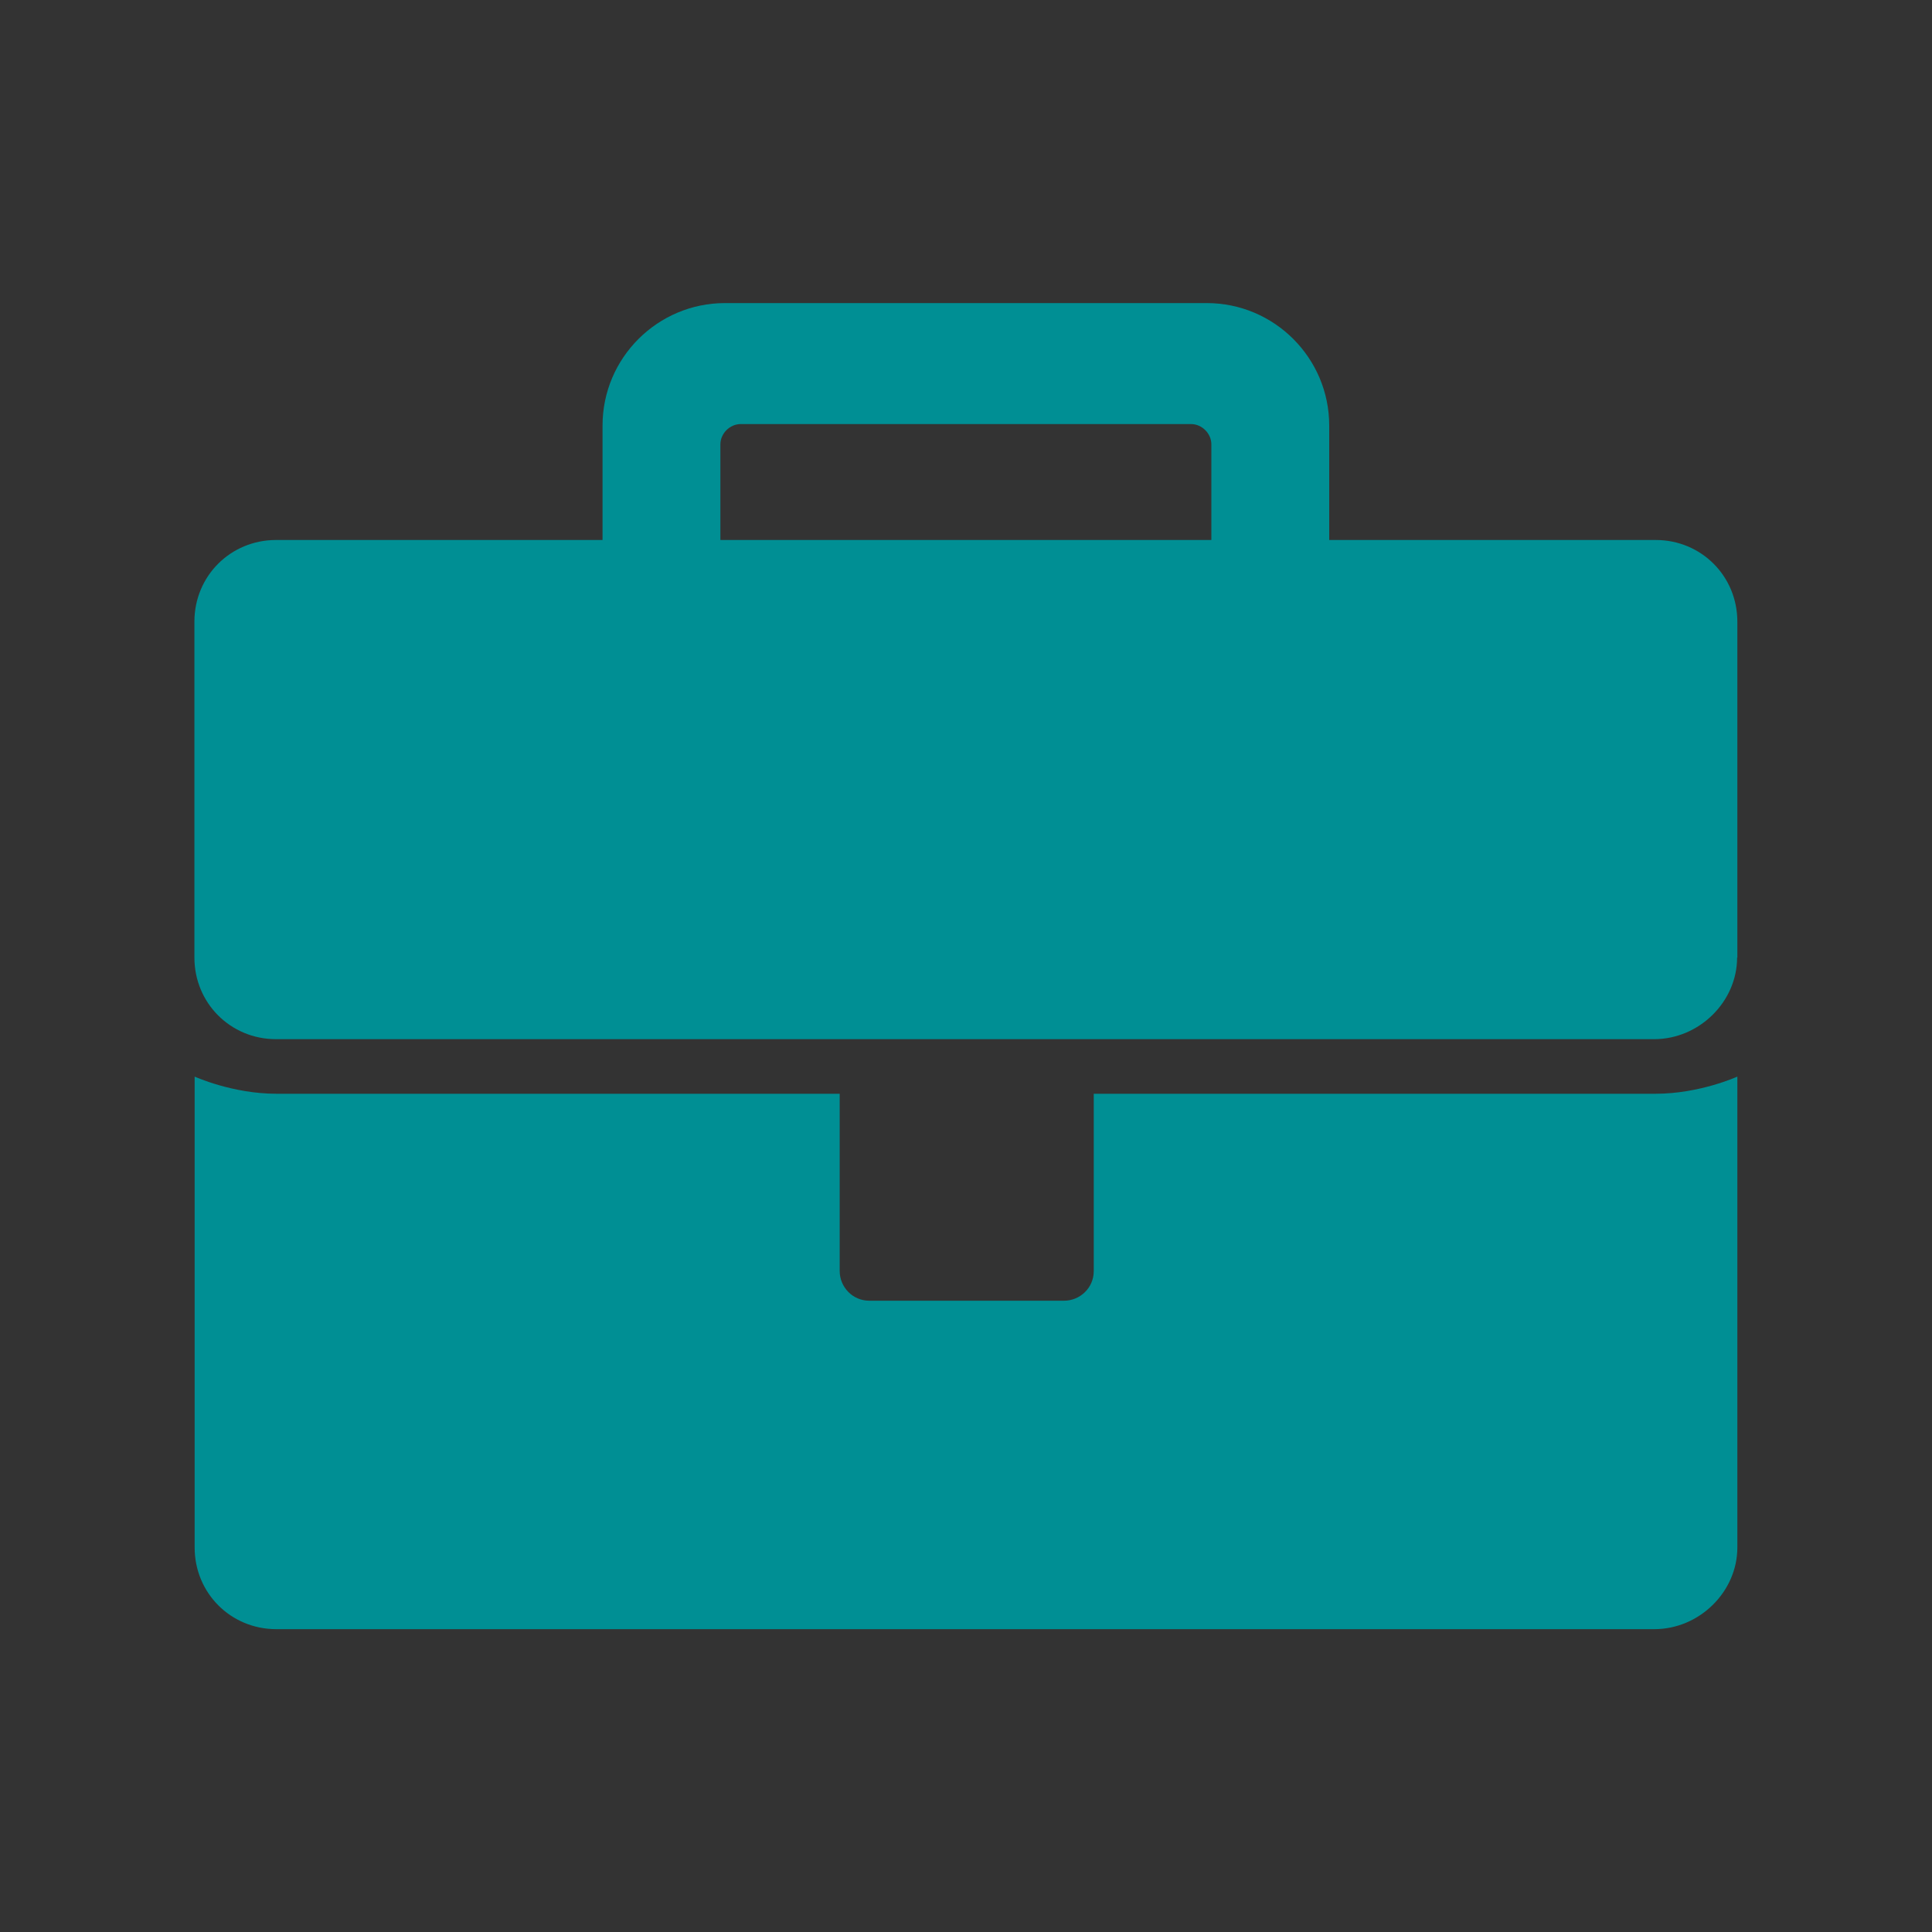
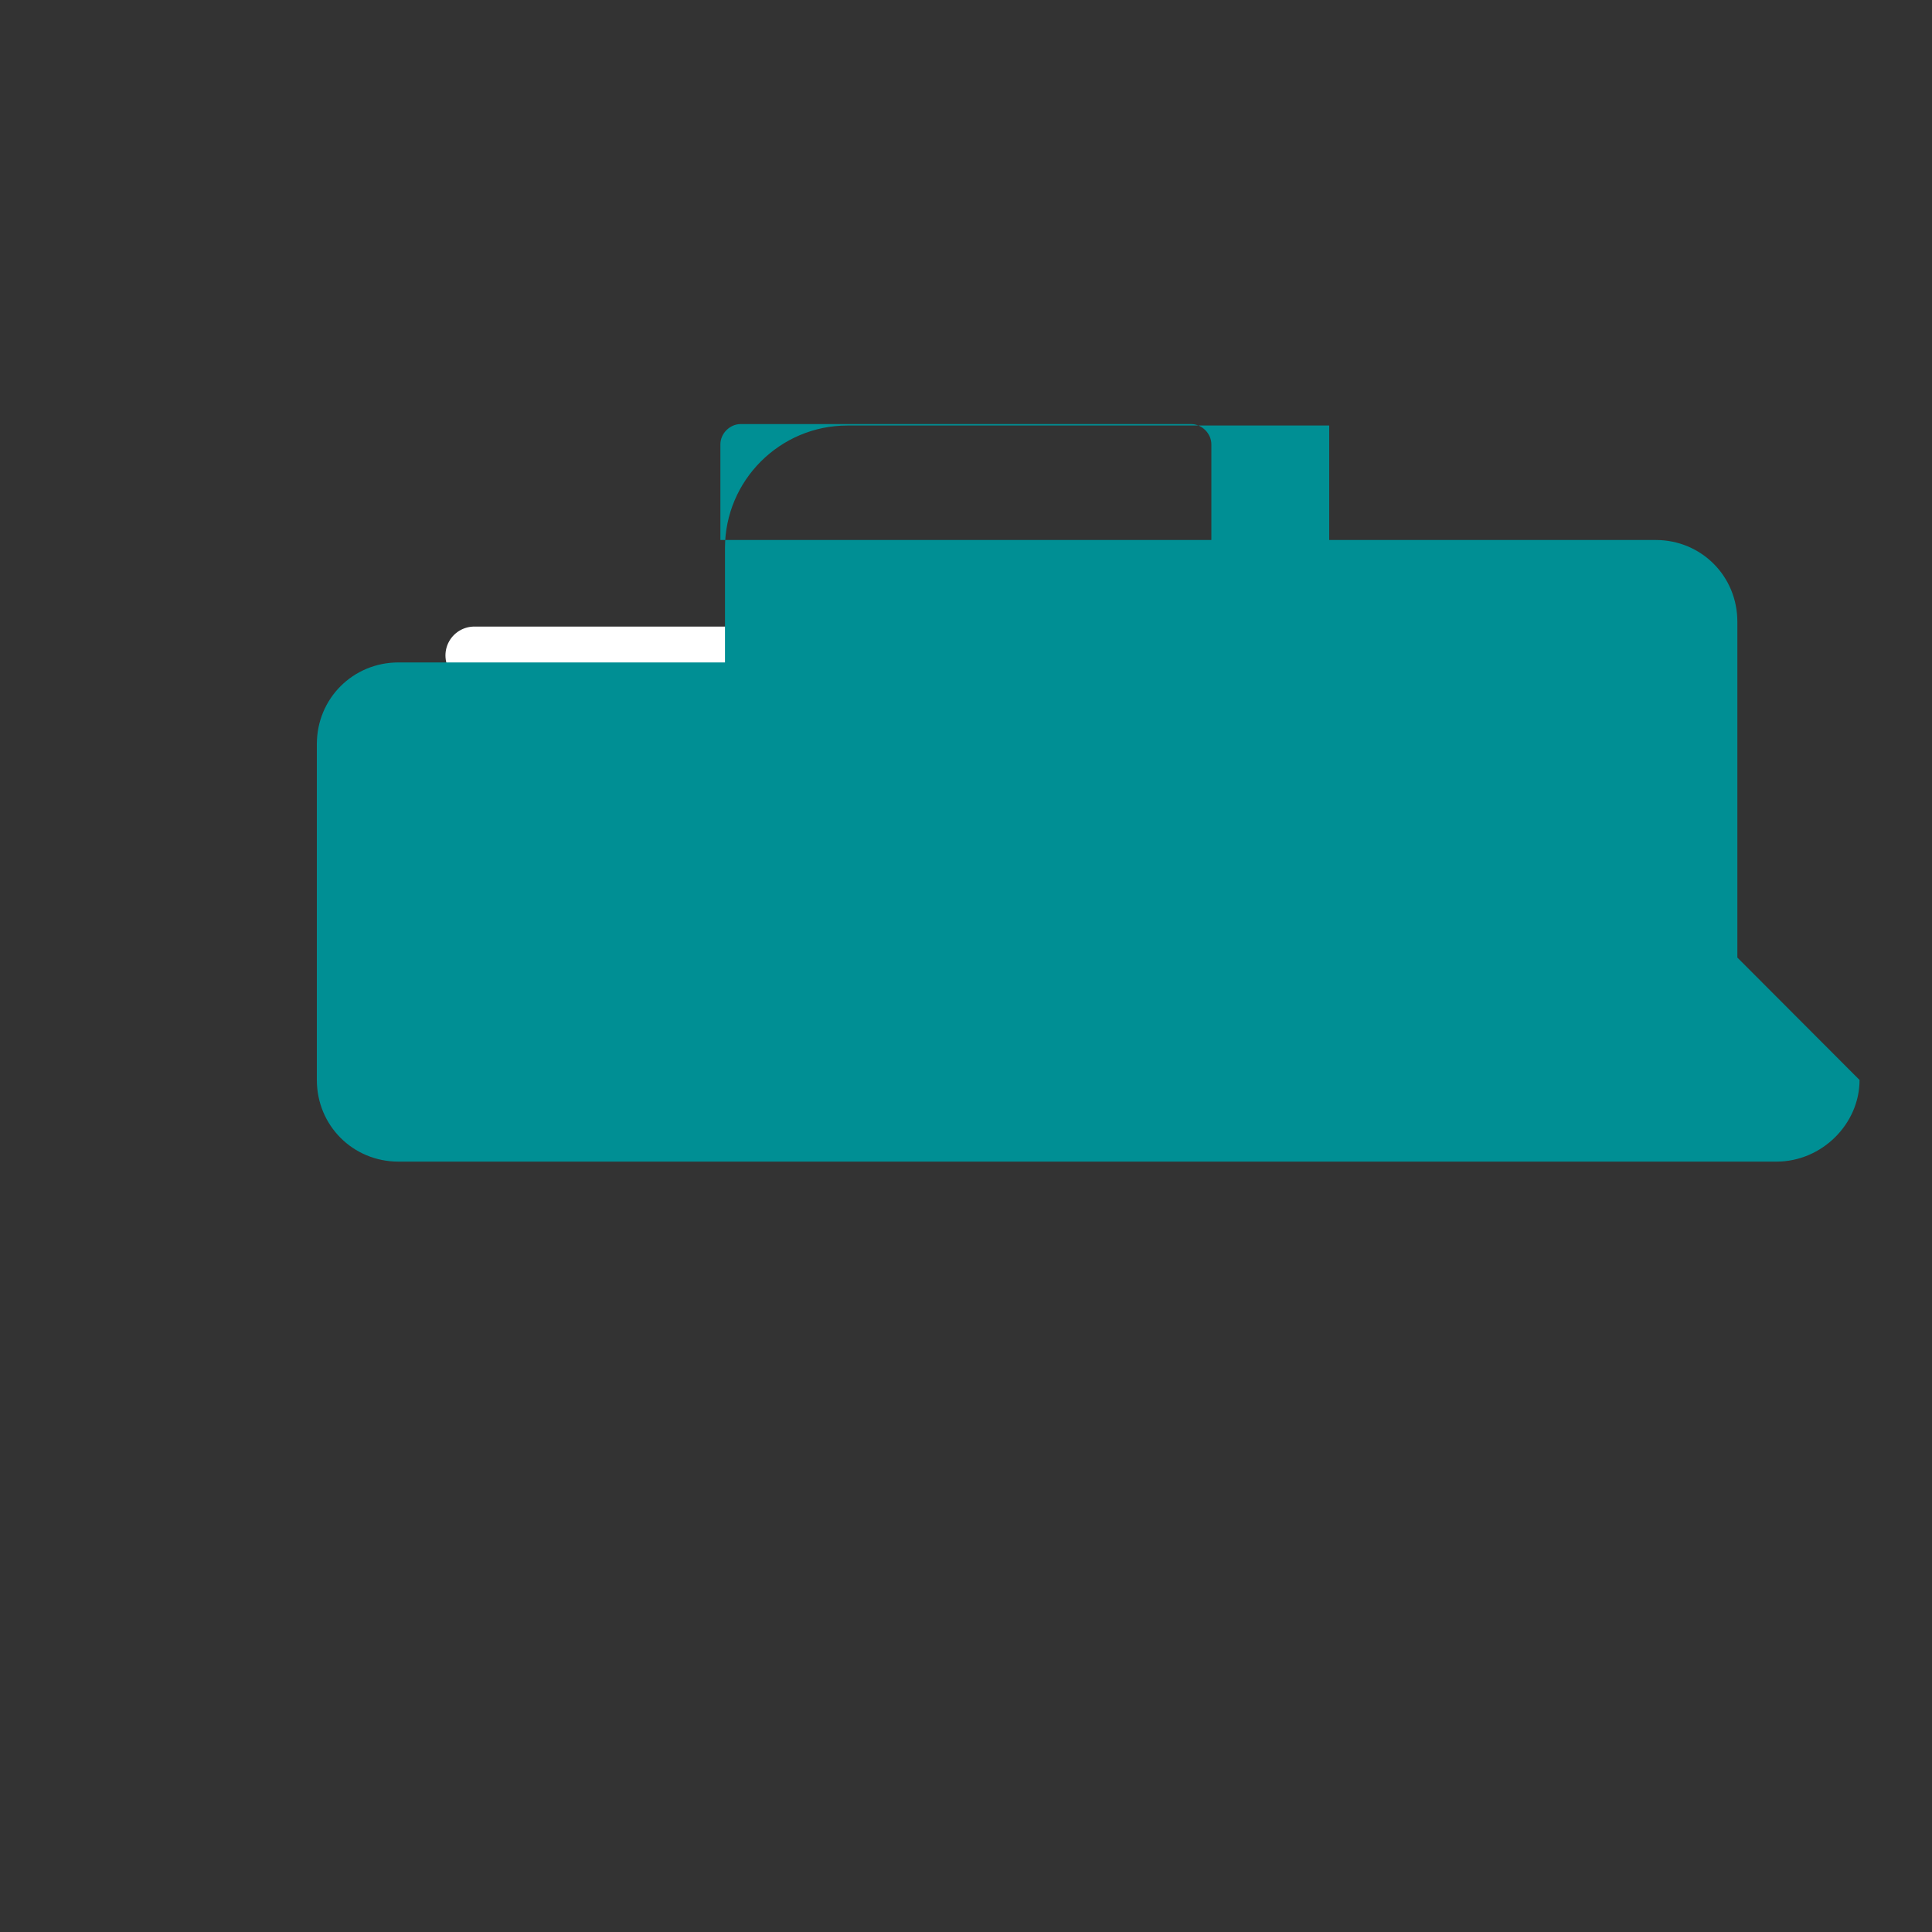
<svg xmlns="http://www.w3.org/2000/svg" id="Ebene_1" viewBox="0 0 80 80">
  <rect x="0" y="0" width="80" height="80" fill="#333333" stroke="none" />
  <line x1="19.64" y1="27.14" x2="39.6" y2="27.14" fill="none" stroke="#fff" stroke-linecap="round" stroke-linejoin="round" stroke-width="2.39" />
  <line x1="19.64" y1="33.61" x2="39.6" y2="33.61" fill="none" stroke="#fff" stroke-linecap="round" stroke-linejoin="round" stroke-width="2.39" />
-   <path d="m71.94,64.08v-19.5s-1.56.71-3.38.71h-23.27v7.34c0,.71-.58,1.23-1.23,1.23h-8.06c-.71,0-1.23-.58-1.23-1.23v-7.34H11.44c-1.82,0-3.38-.71-3.38-.71v19.5c0,1.88,1.49,3.38,3.38,3.38h57.06c1.88,0,3.44-1.56,3.44-3.38" fill="#008f94" />
-   <path d="m50.17,22.36h-20.34v-3.96c0-.45.39-.84.84-.84h18.65c.45,0,.84.39.84.84v3.96Zm21.77,17.29v-13.91c0-1.88-1.49-3.38-3.38-3.38h-13.52v-4.74c0-2.79-2.27-5.07-5.07-5.07h-19.95c-2.79,0-5.07,2.27-5.07,5.07v4.74h-13.52c-1.88,0-3.38,1.49-3.38,3.38v13.91c0,1.88,1.49,3.38,3.38,3.38h57.06c1.88,0,3.44-1.56,3.44-3.38" fill="#008f94" />
+   <path d="m50.17,22.36h-20.34v-3.96c0-.45.39-.84.84-.84h18.65c.45,0,.84.39.84.84v3.96Zm21.77,17.29v-13.91c0-1.88-1.49-3.38-3.38-3.38h-13.52v-4.74h-19.95c-2.79,0-5.07,2.27-5.07,5.07v4.74h-13.52c-1.88,0-3.38,1.49-3.38,3.38v13.91c0,1.88,1.49,3.38,3.38,3.38h57.06c1.88,0,3.44-1.56,3.44-3.38" fill="#008f94" />
</svg>